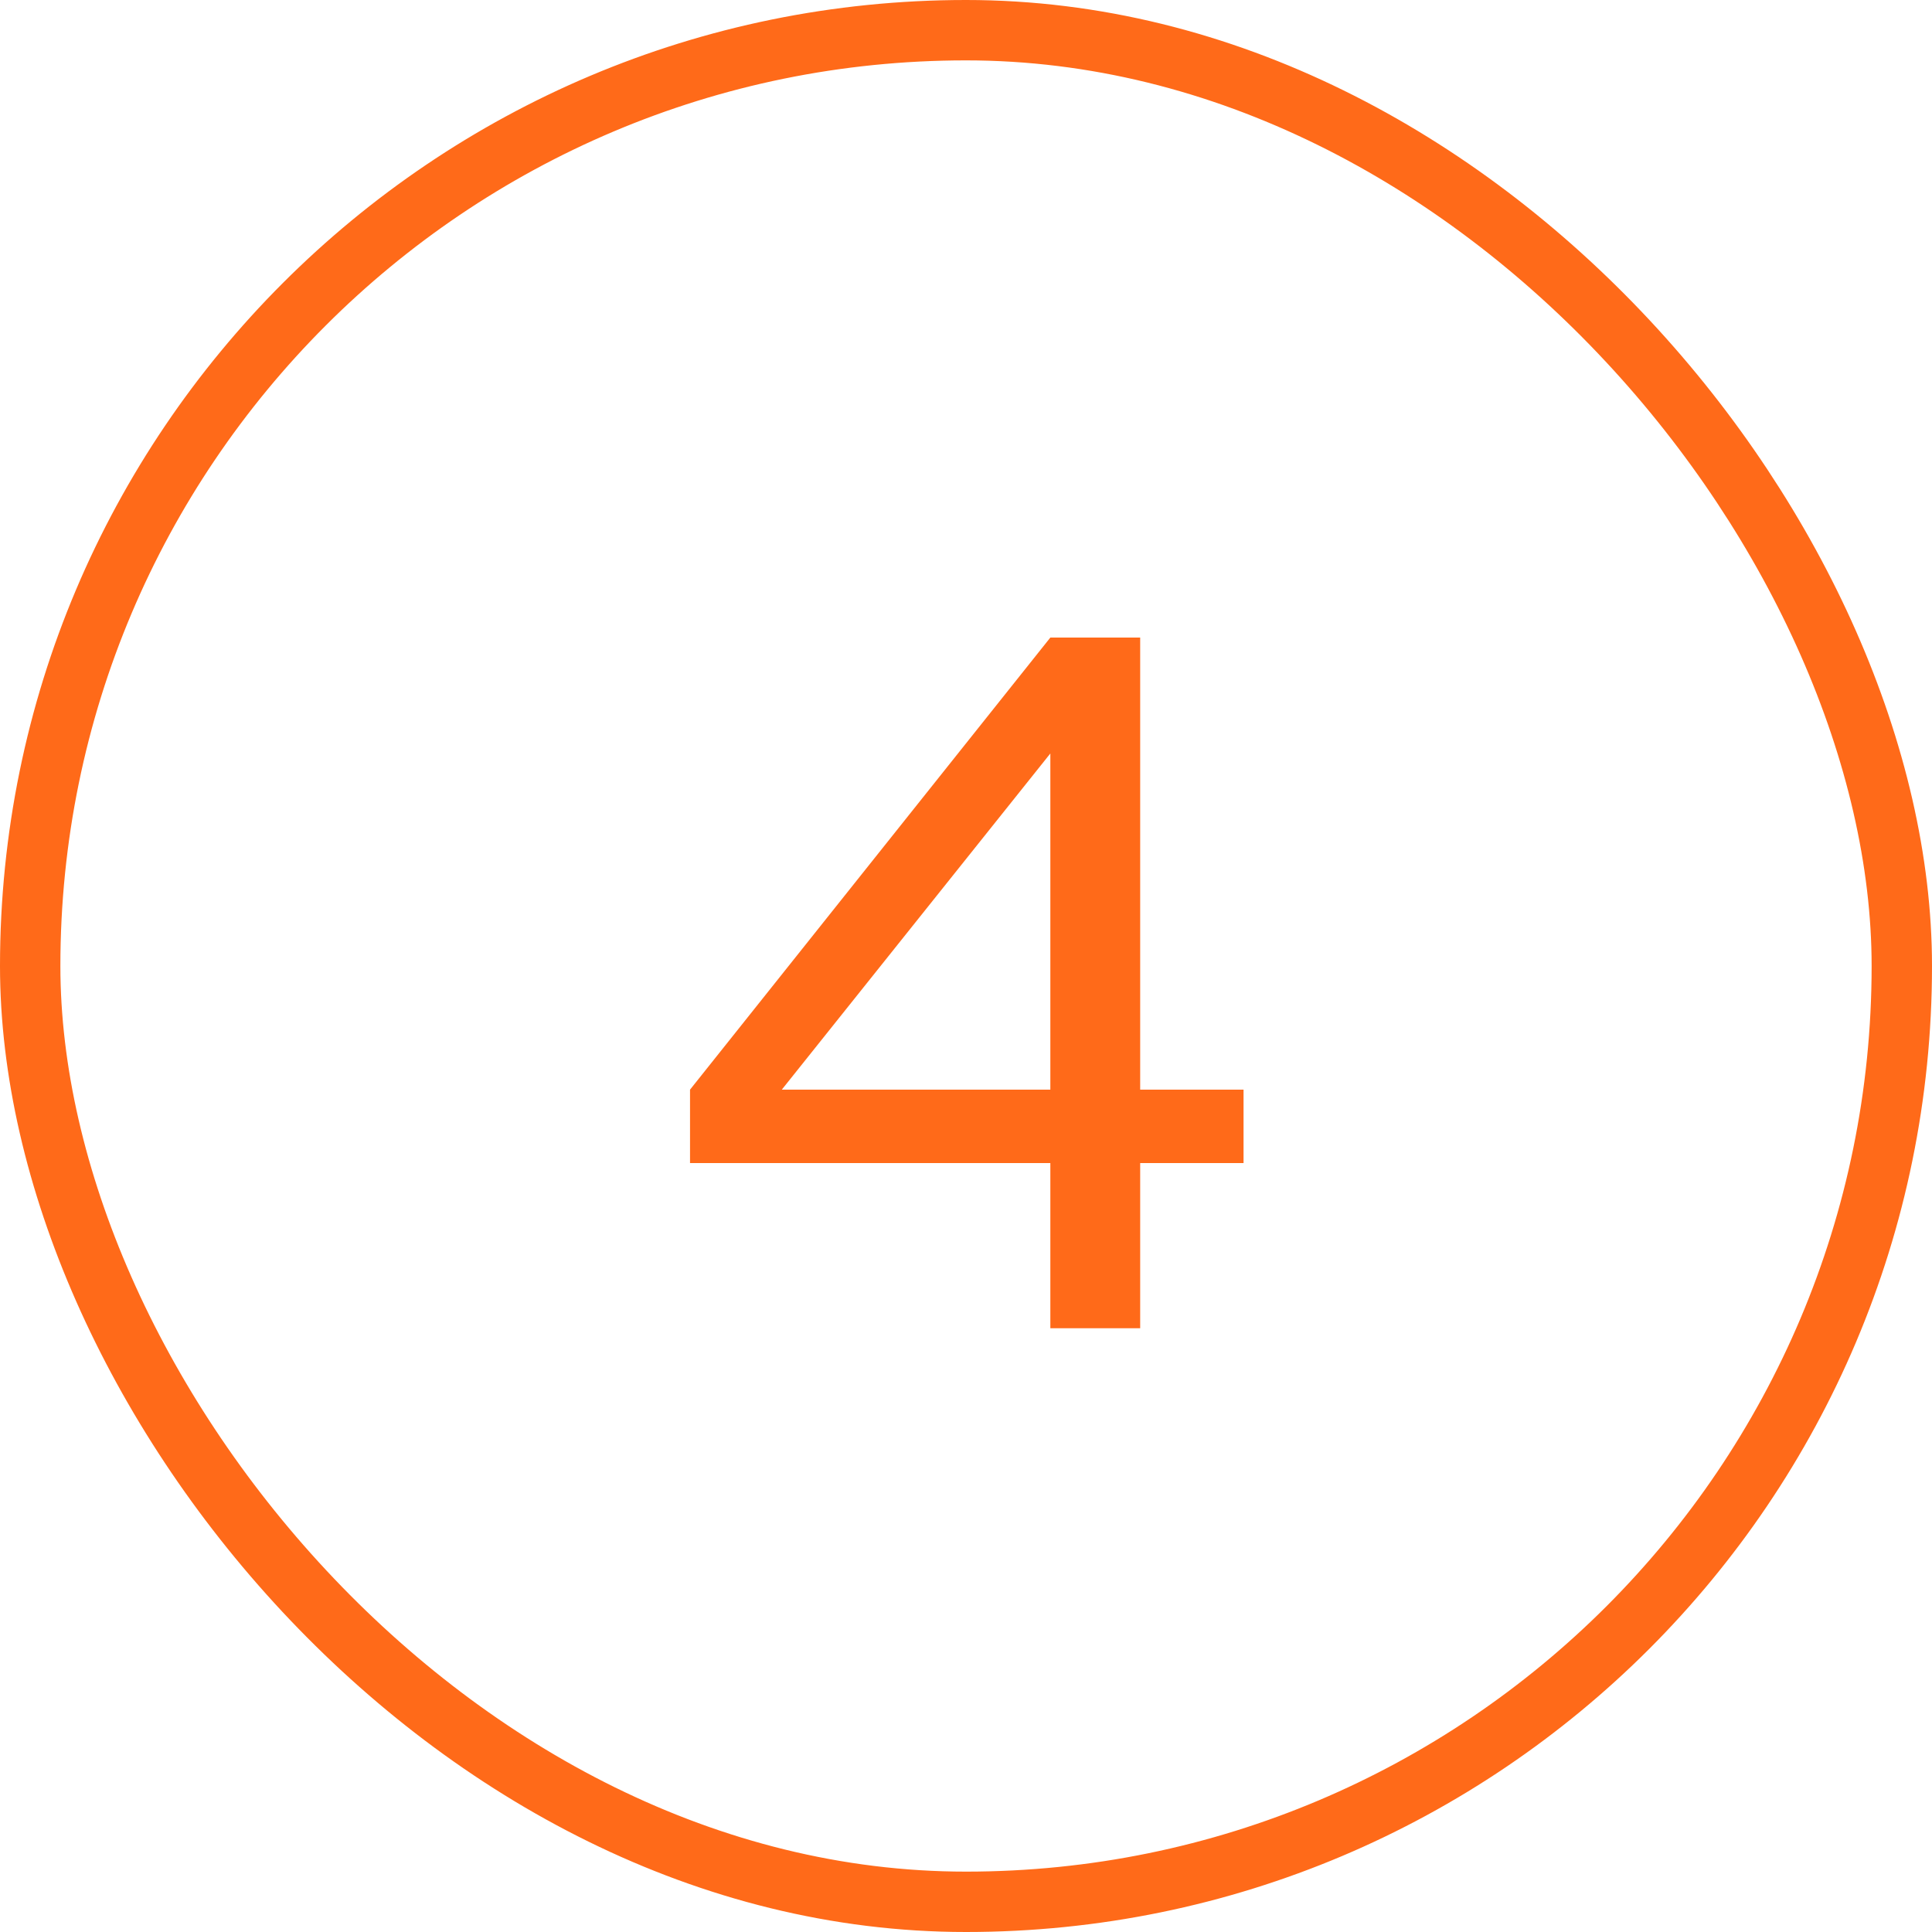
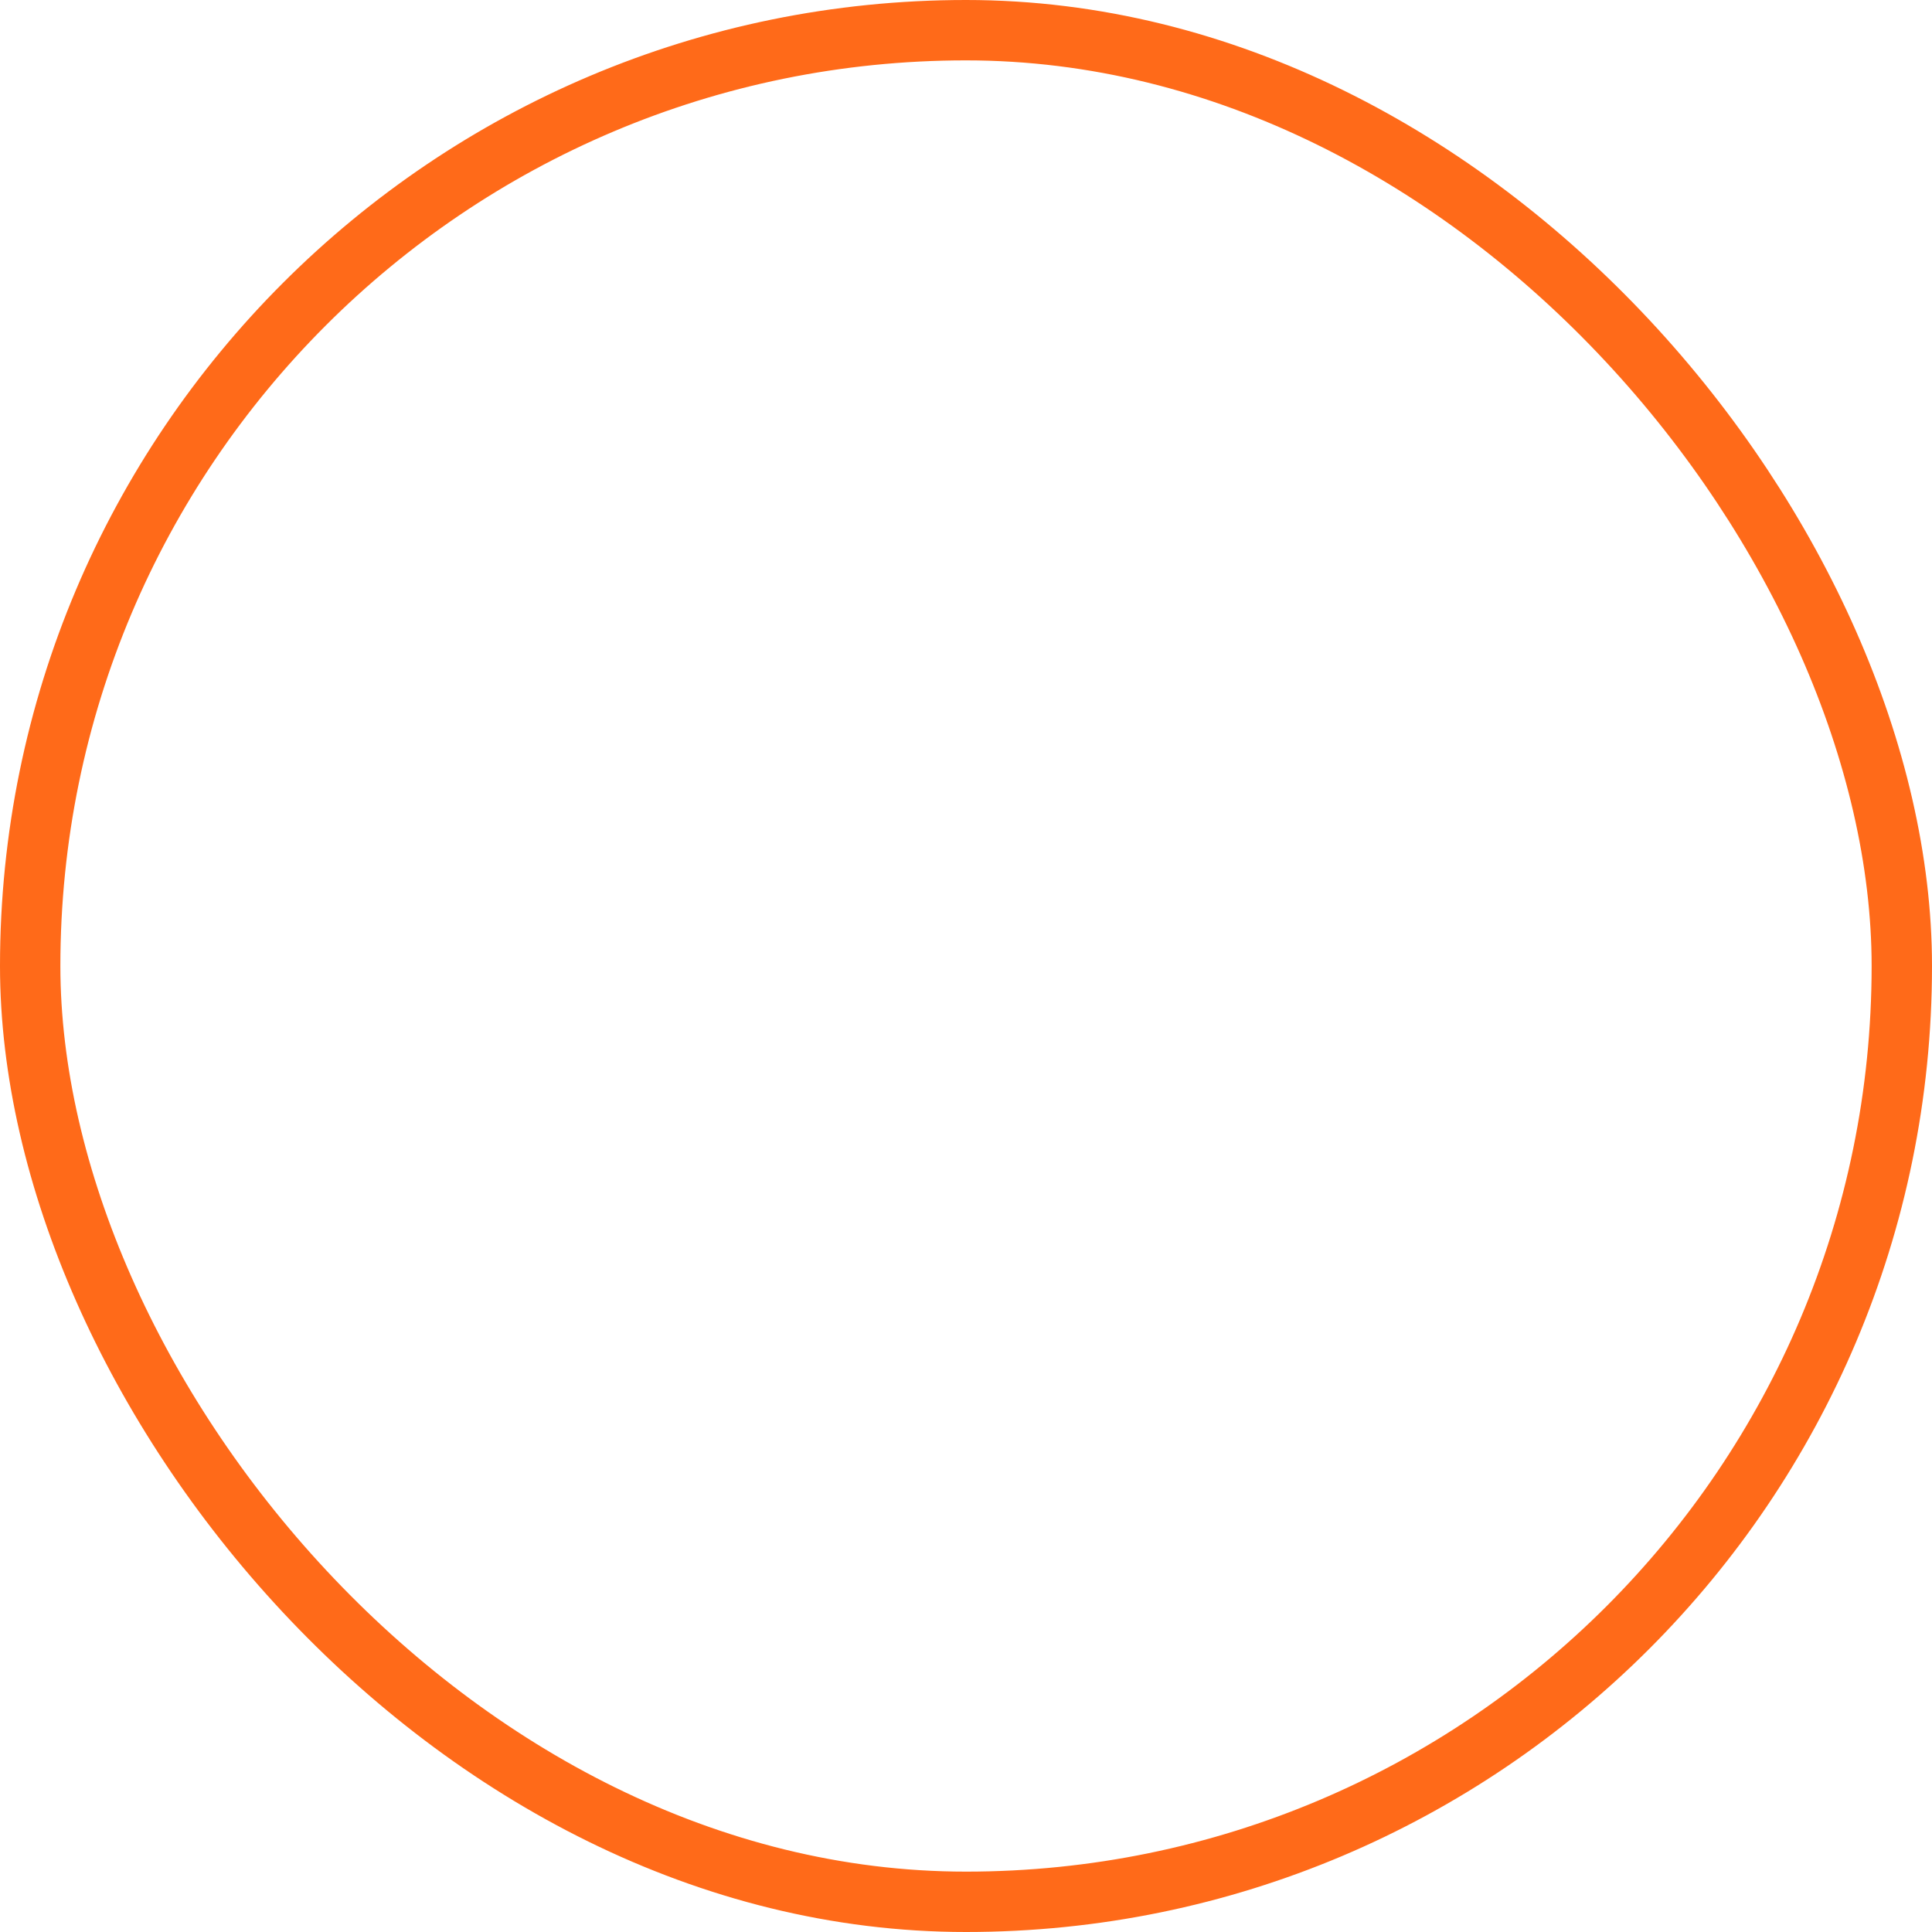
<svg xmlns="http://www.w3.org/2000/svg" width="32" height="32" viewBox="0 0 32 32" fill="none">
  <rect x="0.5" y="0.5" width="31" height="31" rx="15.5" stroke="#FF6A19" />
-   <path d="M18.885 22H17.397V19.264H11.429V18.048L17.397 10.56H18.885V18.048H20.597V19.264H18.885V22ZM17.397 12.48L12.949 18.048H17.397V12.48Z" fill="#FF6A19" />
</svg>